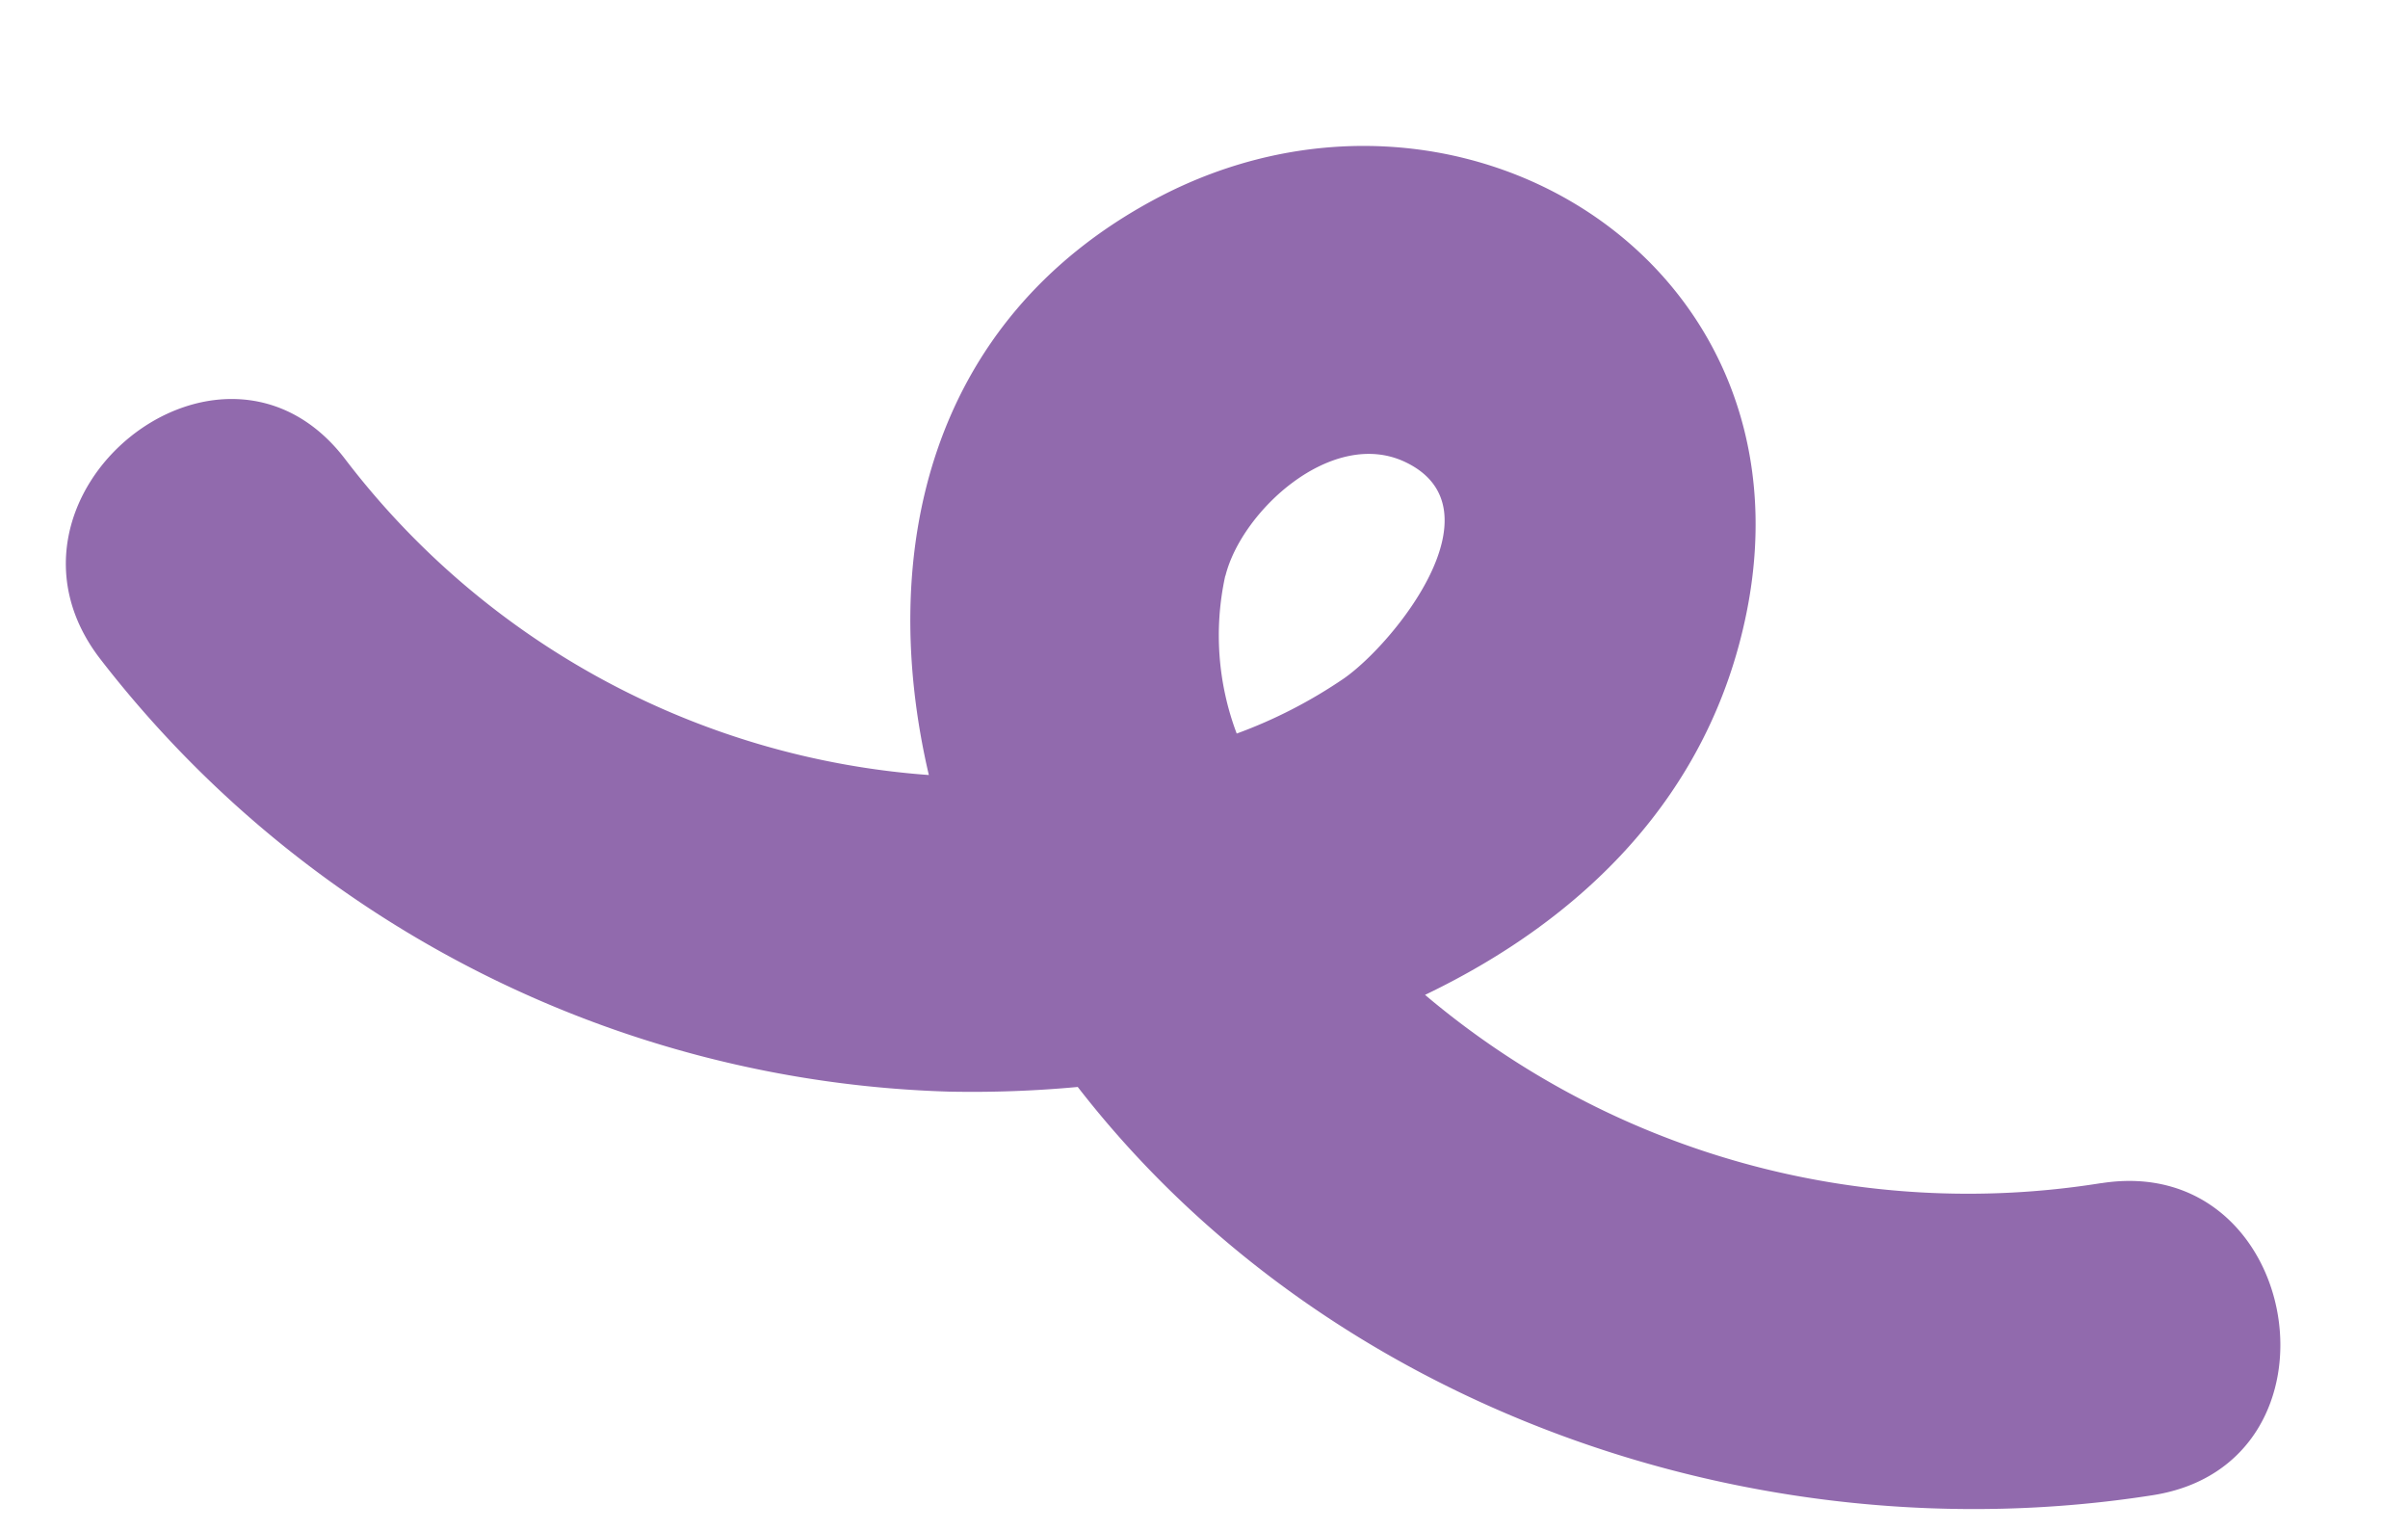
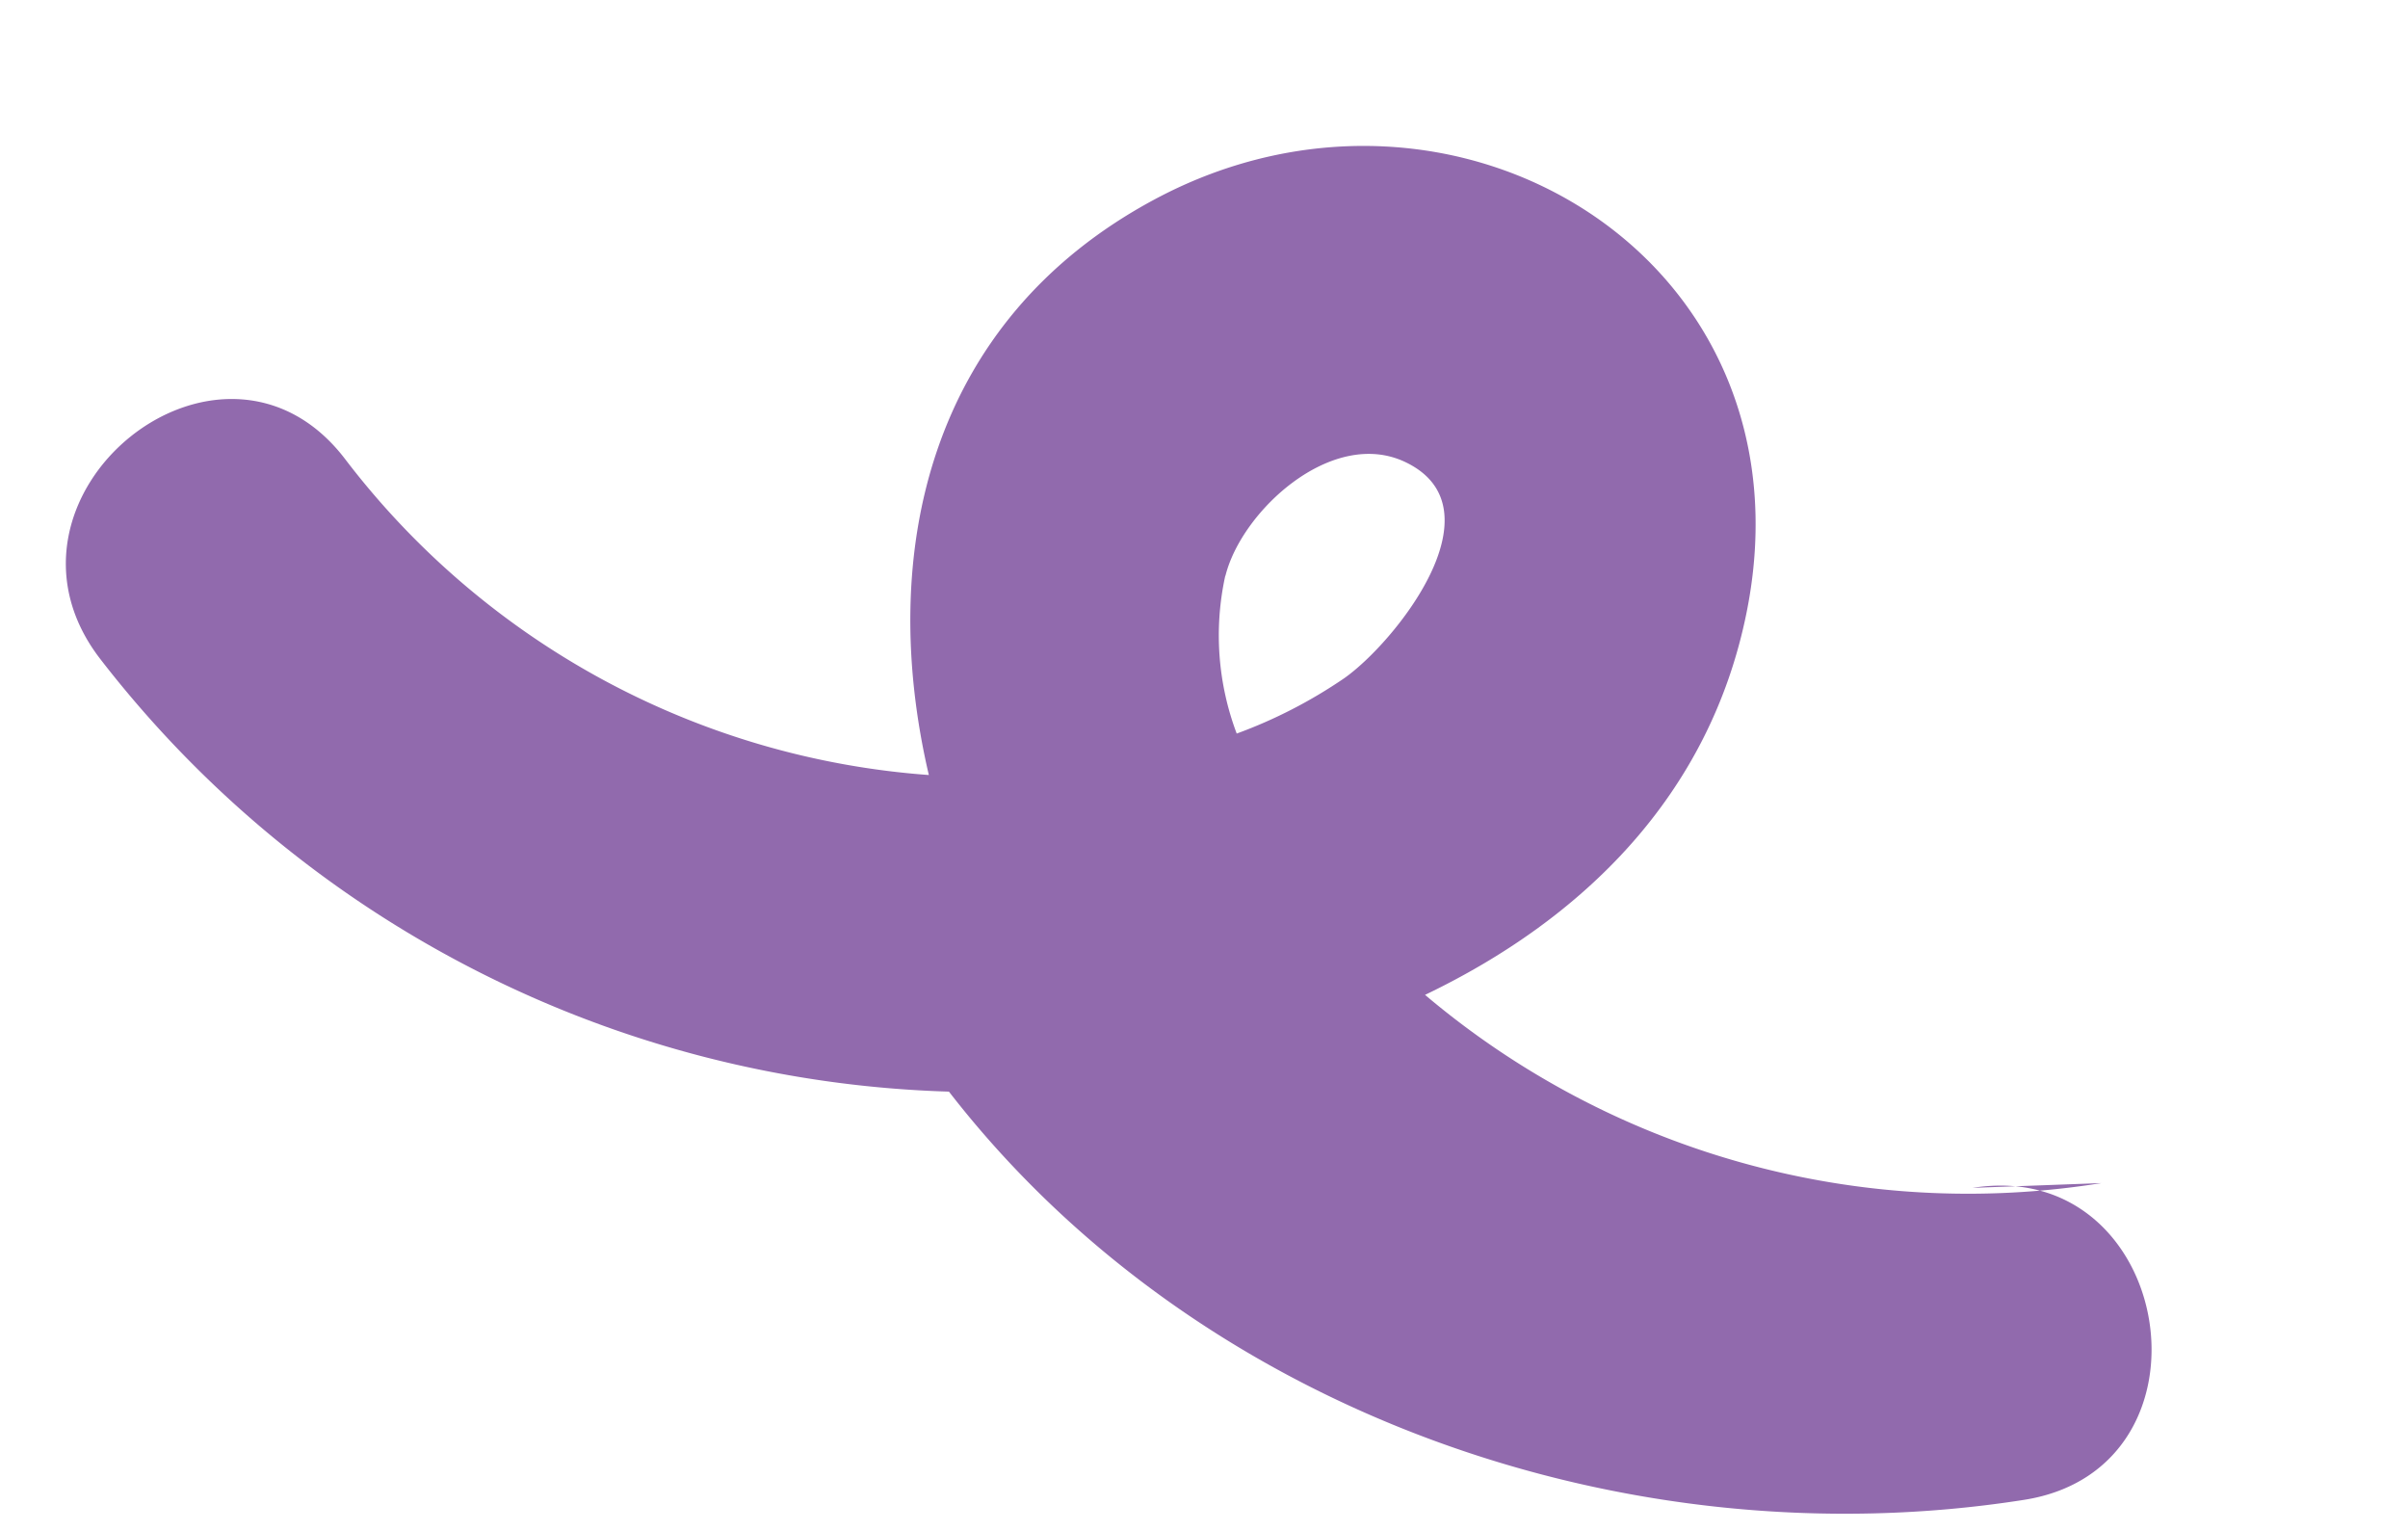
<svg xmlns="http://www.w3.org/2000/svg" width="54.927" height="34.921" viewBox="0 0 54.927 34.921">
-   <path id="Path_8667" data-name="Path 8667" d="M47.647,627.316a19.177,19.177,0,0,1-15.784-2.648c3.4-2.095,5.976-5.2,6.375-9.432.77-8.176-7.979-12.311-14.4-7.957-4.862,3.3-5.451,8.708-3.751,13.593A18.415,18.415,0,0,1,6.1,615.111c-3.188-3.38-8.276,1.721-5.095,5.094A25.412,25.412,0,0,0,21.3,628a26.038,26.038,0,0,0,2.909-.414c6.42,6.692,16.516,9.039,25.353,6.68,4.475-1.195,2.577-8.147-1.915-6.948M26.335,615.649c.211-1.52,2.075-3.63,3.815-3.007,2.31.827.173,4.132-.882,5.047a11.094,11.094,0,0,1-2.3,1.507,6.341,6.341,0,0,1-.637-3.547" transform="matrix(0.995, 0.105, -0.105, 0.995, 66.392, -602.204)" fill="#916aad" />
+   <path id="Path_8667" data-name="Path 8667" d="M47.647,627.316a19.177,19.177,0,0,1-15.784-2.648c3.4-2.095,5.976-5.2,6.375-9.432.77-8.176-7.979-12.311-14.4-7.957-4.862,3.3-5.451,8.708-3.751,13.593A18.415,18.415,0,0,1,6.1,615.111c-3.188-3.38-8.276,1.721-5.095,5.094A25.412,25.412,0,0,0,21.3,628c6.42,6.692,16.516,9.039,25.353,6.68,4.475-1.195,2.577-8.147-1.915-6.948M26.335,615.649c.211-1.52,2.075-3.63,3.815-3.007,2.31.827.173,4.132-.882,5.047a11.094,11.094,0,0,1-2.3,1.507,6.341,6.341,0,0,1-.637-3.547" transform="matrix(0.995, 0.105, -0.105, 0.995, 66.392, -602.204)" fill="#916aad" />
</svg>